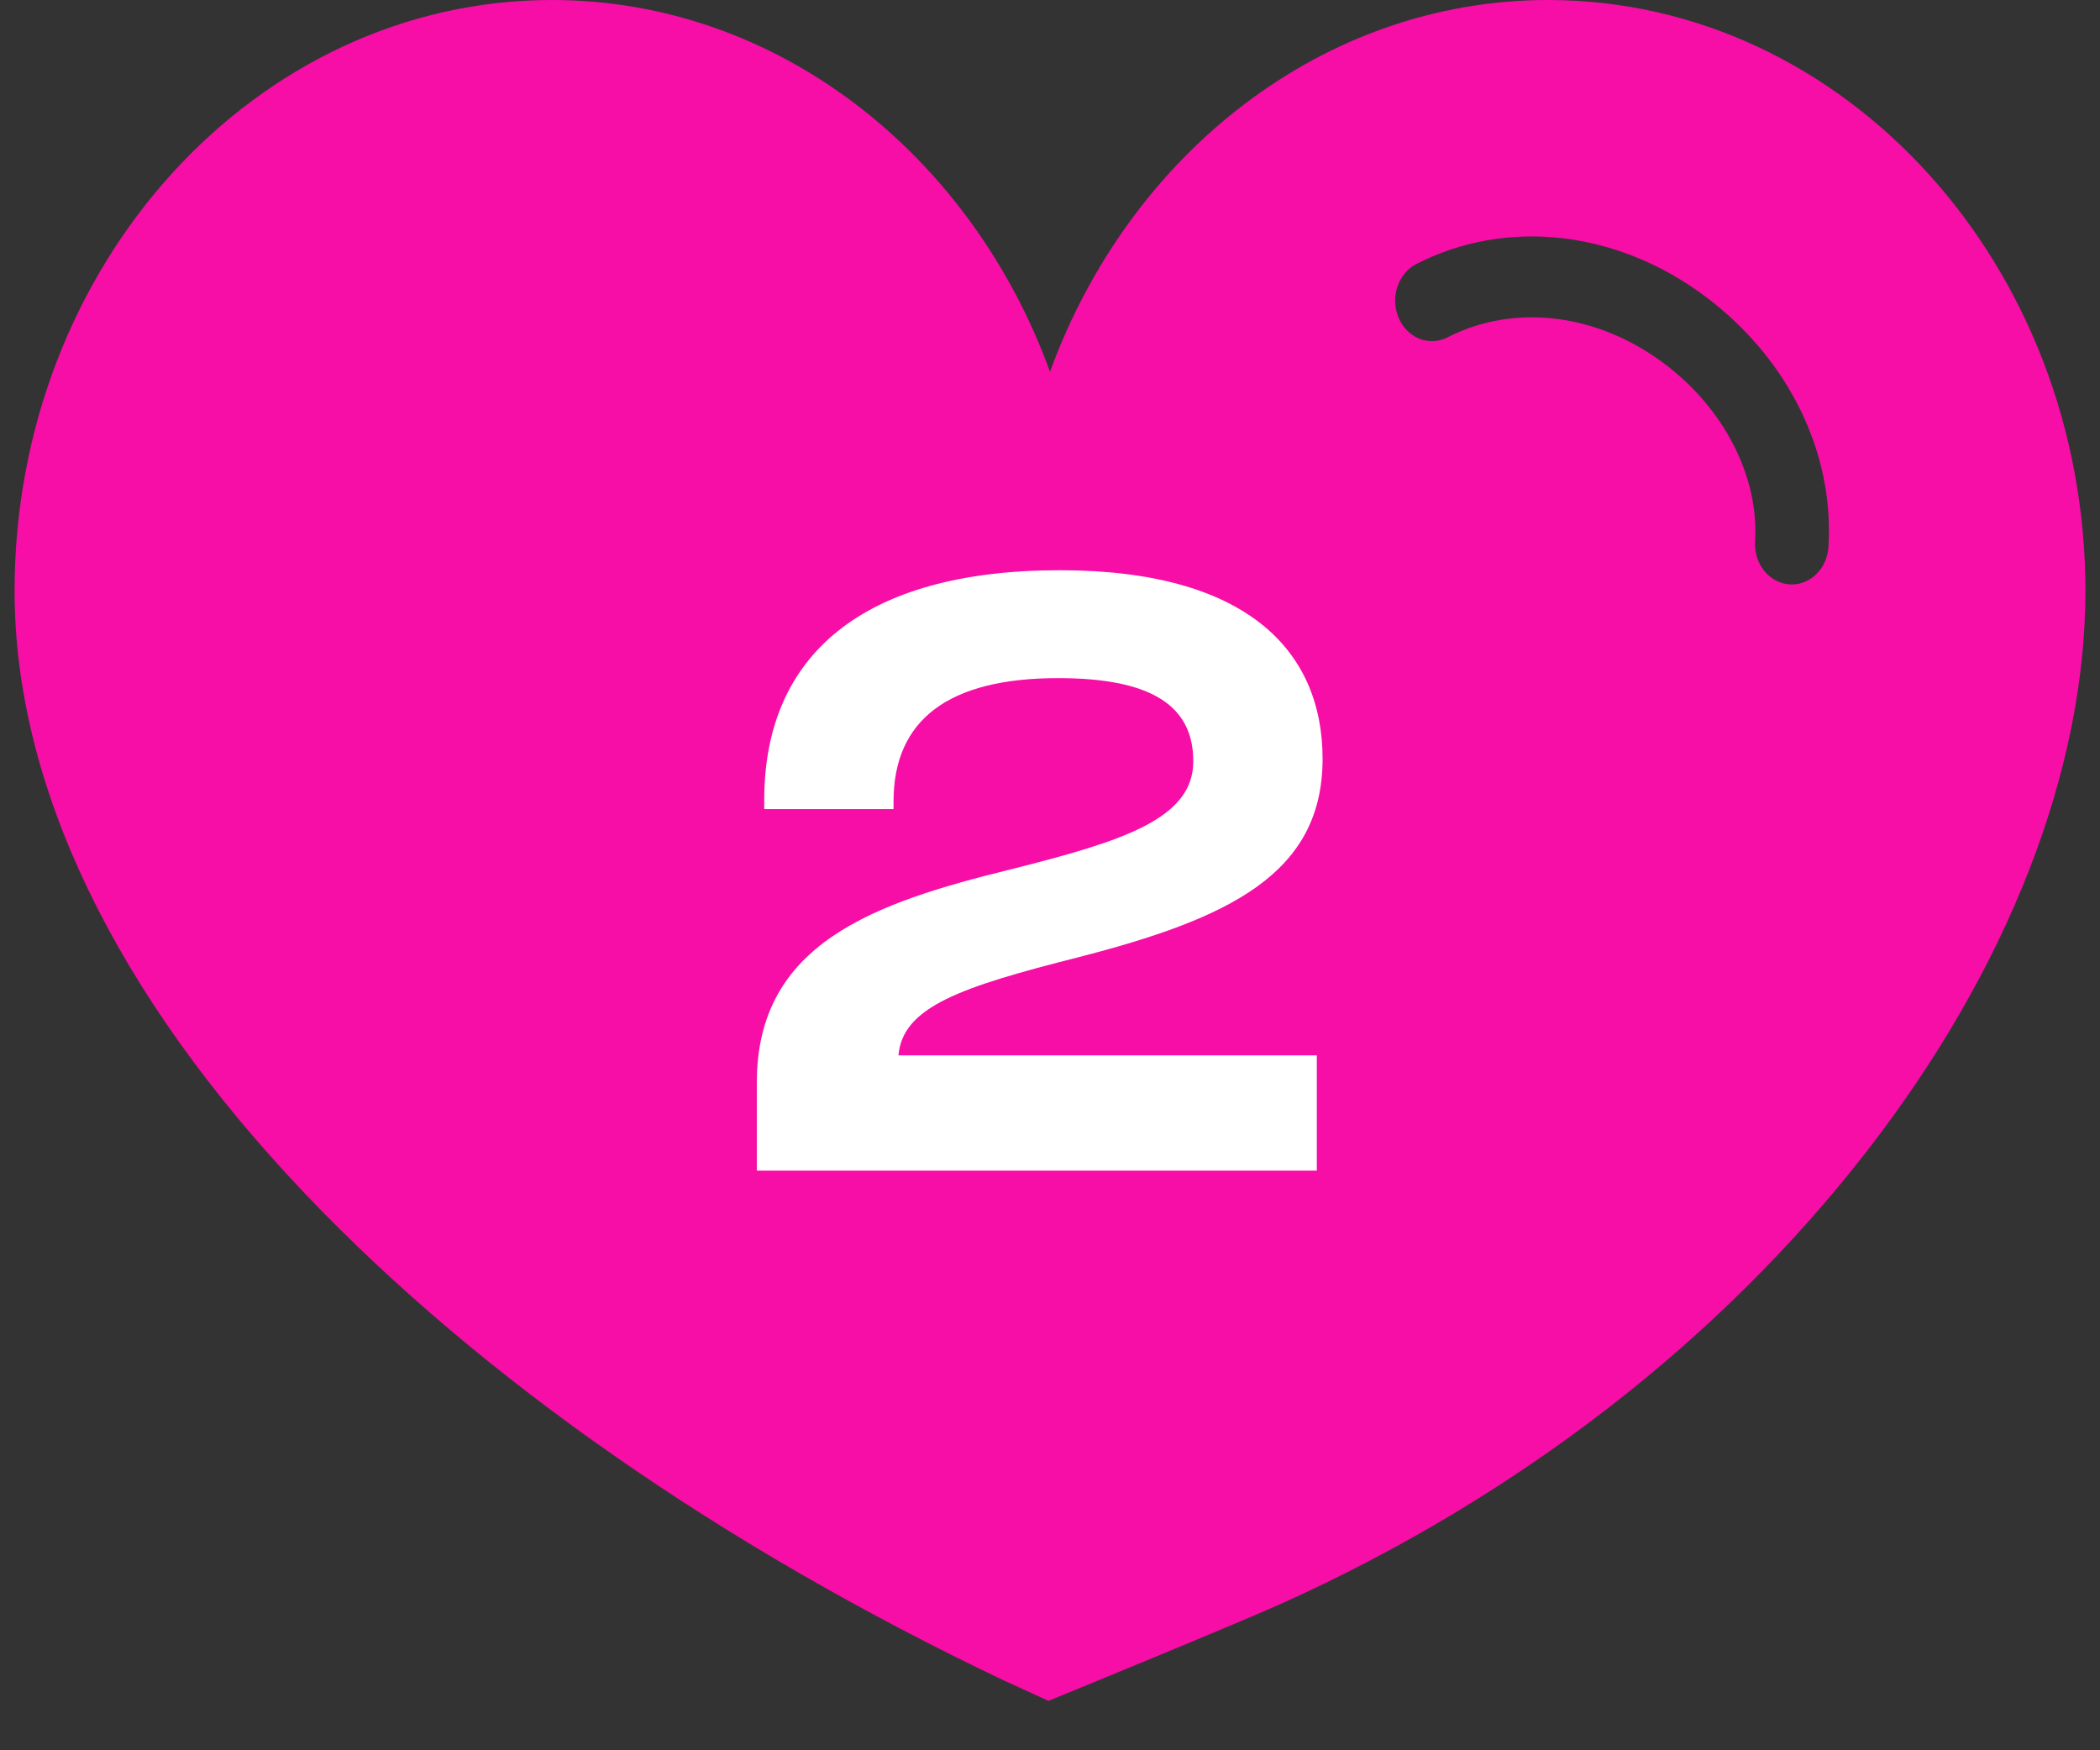
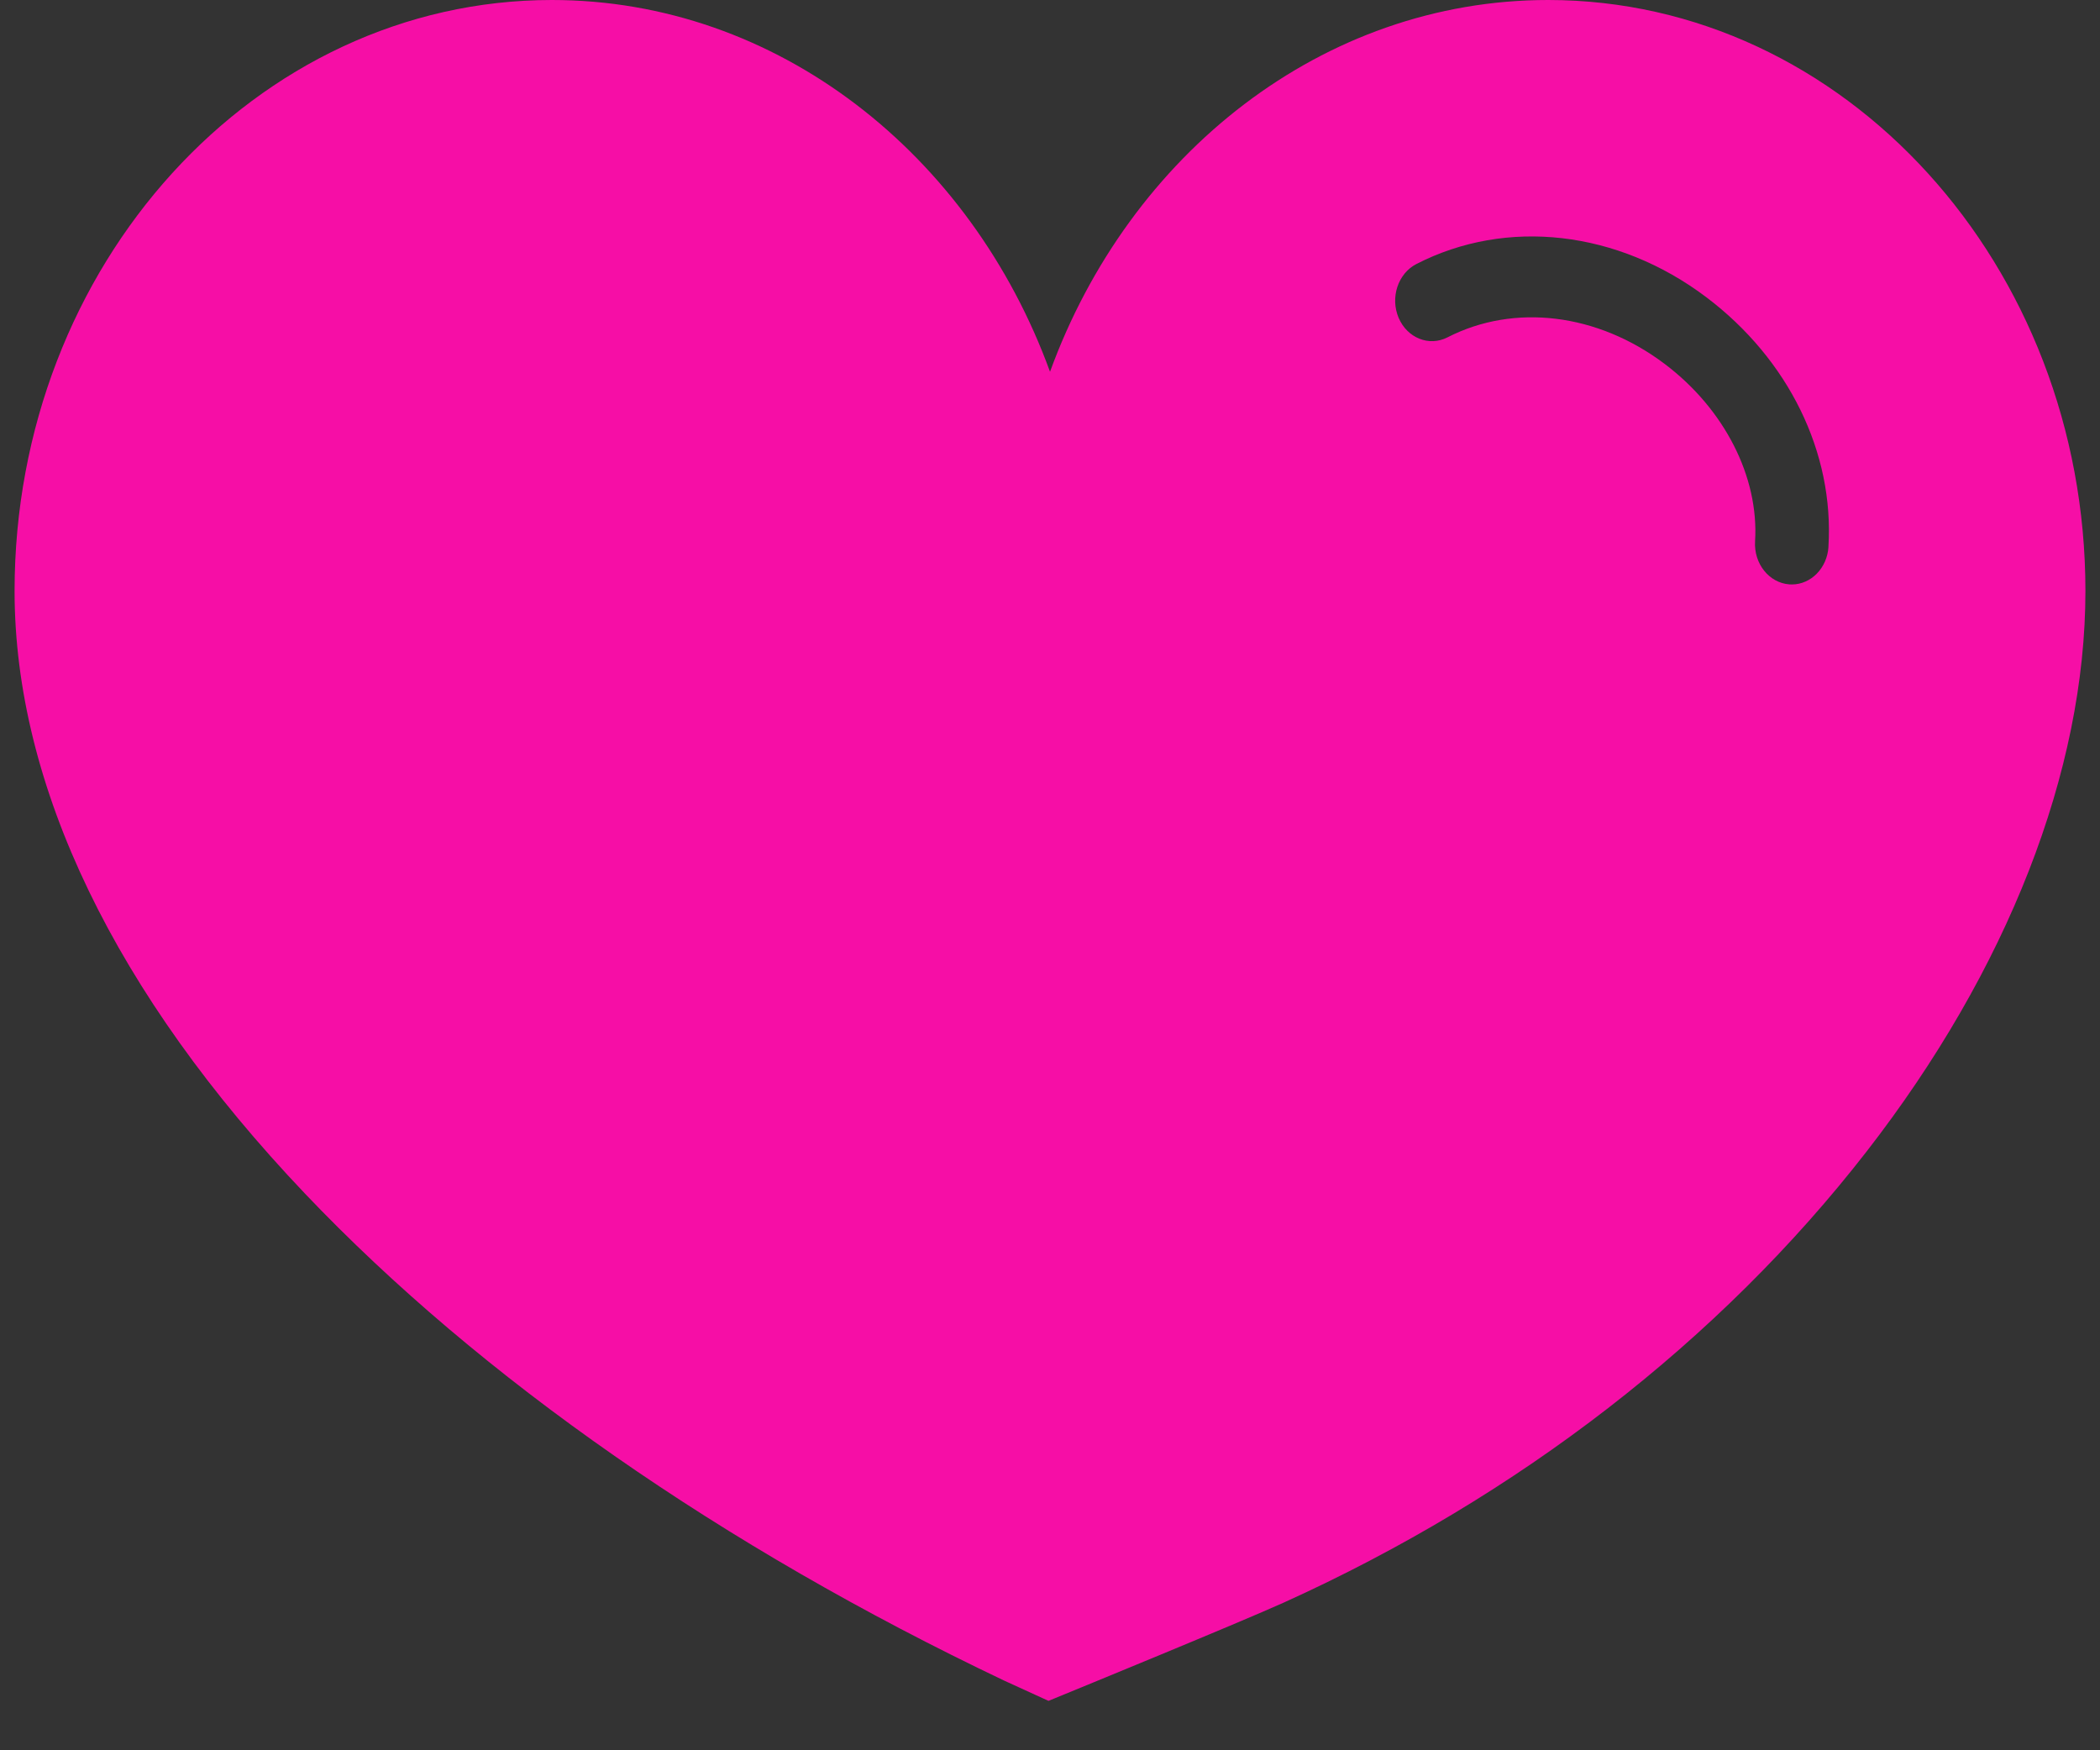
<svg xmlns="http://www.w3.org/2000/svg" fill="none" viewBox="0 0 102 85" height="85" width="102">
  <rect x="0" y="0" width="102" height="85" fill="#333333" stroke="none" />
  <path fill="#F60EA6" d="M75.198 0C64.244 0 54.849 7.484 51.001 18.054C47.155 7.484 37.758 0 26.803 0C12.415 0 0.708 12.875 0.708 28.7C0.708 38.151 5.589 48.272 14.818 57.971C23.341 66.926 35.076 75.1 48.758 81.609L50.927 82.6L51.612 82.319C51.965 82.175 60.25 78.78 62.371 77.82C73.75 72.667 83.53 65.1 90.655 55.932C97.514 47.106 101.292 37.436 101.292 28.7C101.293 12.875 89.587 0 75.198 0ZM88.812 26.553C88.747 27.59 87.963 28.383 87.031 28.383C86.99 28.383 86.948 28.383 86.907 28.379C85.923 28.304 85.18 27.369 85.246 26.286C85.441 23.165 83.761 19.865 80.861 17.677C77.598 15.213 73.552 14.719 70.307 16.383C69.413 16.842 68.35 16.416 67.933 15.433C67.516 14.45 67.902 13.281 68.796 12.822C73.184 10.57 78.58 11.19 82.881 14.436C86.878 17.453 89.094 21.983 88.81 26.553H88.812Z" />
-   <path fill="white" d="M36.76 56.852V52.572C36.76 45.812 42.44 43.852 49.12 42.212C54.52 40.852 57.96 39.772 57.96 36.972C57.96 34.292 55.96 32.932 51.4 32.932C46.04 32.932 43.4 34.972 43.4 38.932V39.292H37.12V38.852C37.12 31.812 41.92 27.692 51.48 27.692C60.52 27.692 64.24 31.572 64.24 36.852C64.24 42.452 59.68 44.612 52.36 46.492C46.68 47.932 43.84 48.892 43.64 51.252H63.96V56.852H36.76Z" />
</svg>